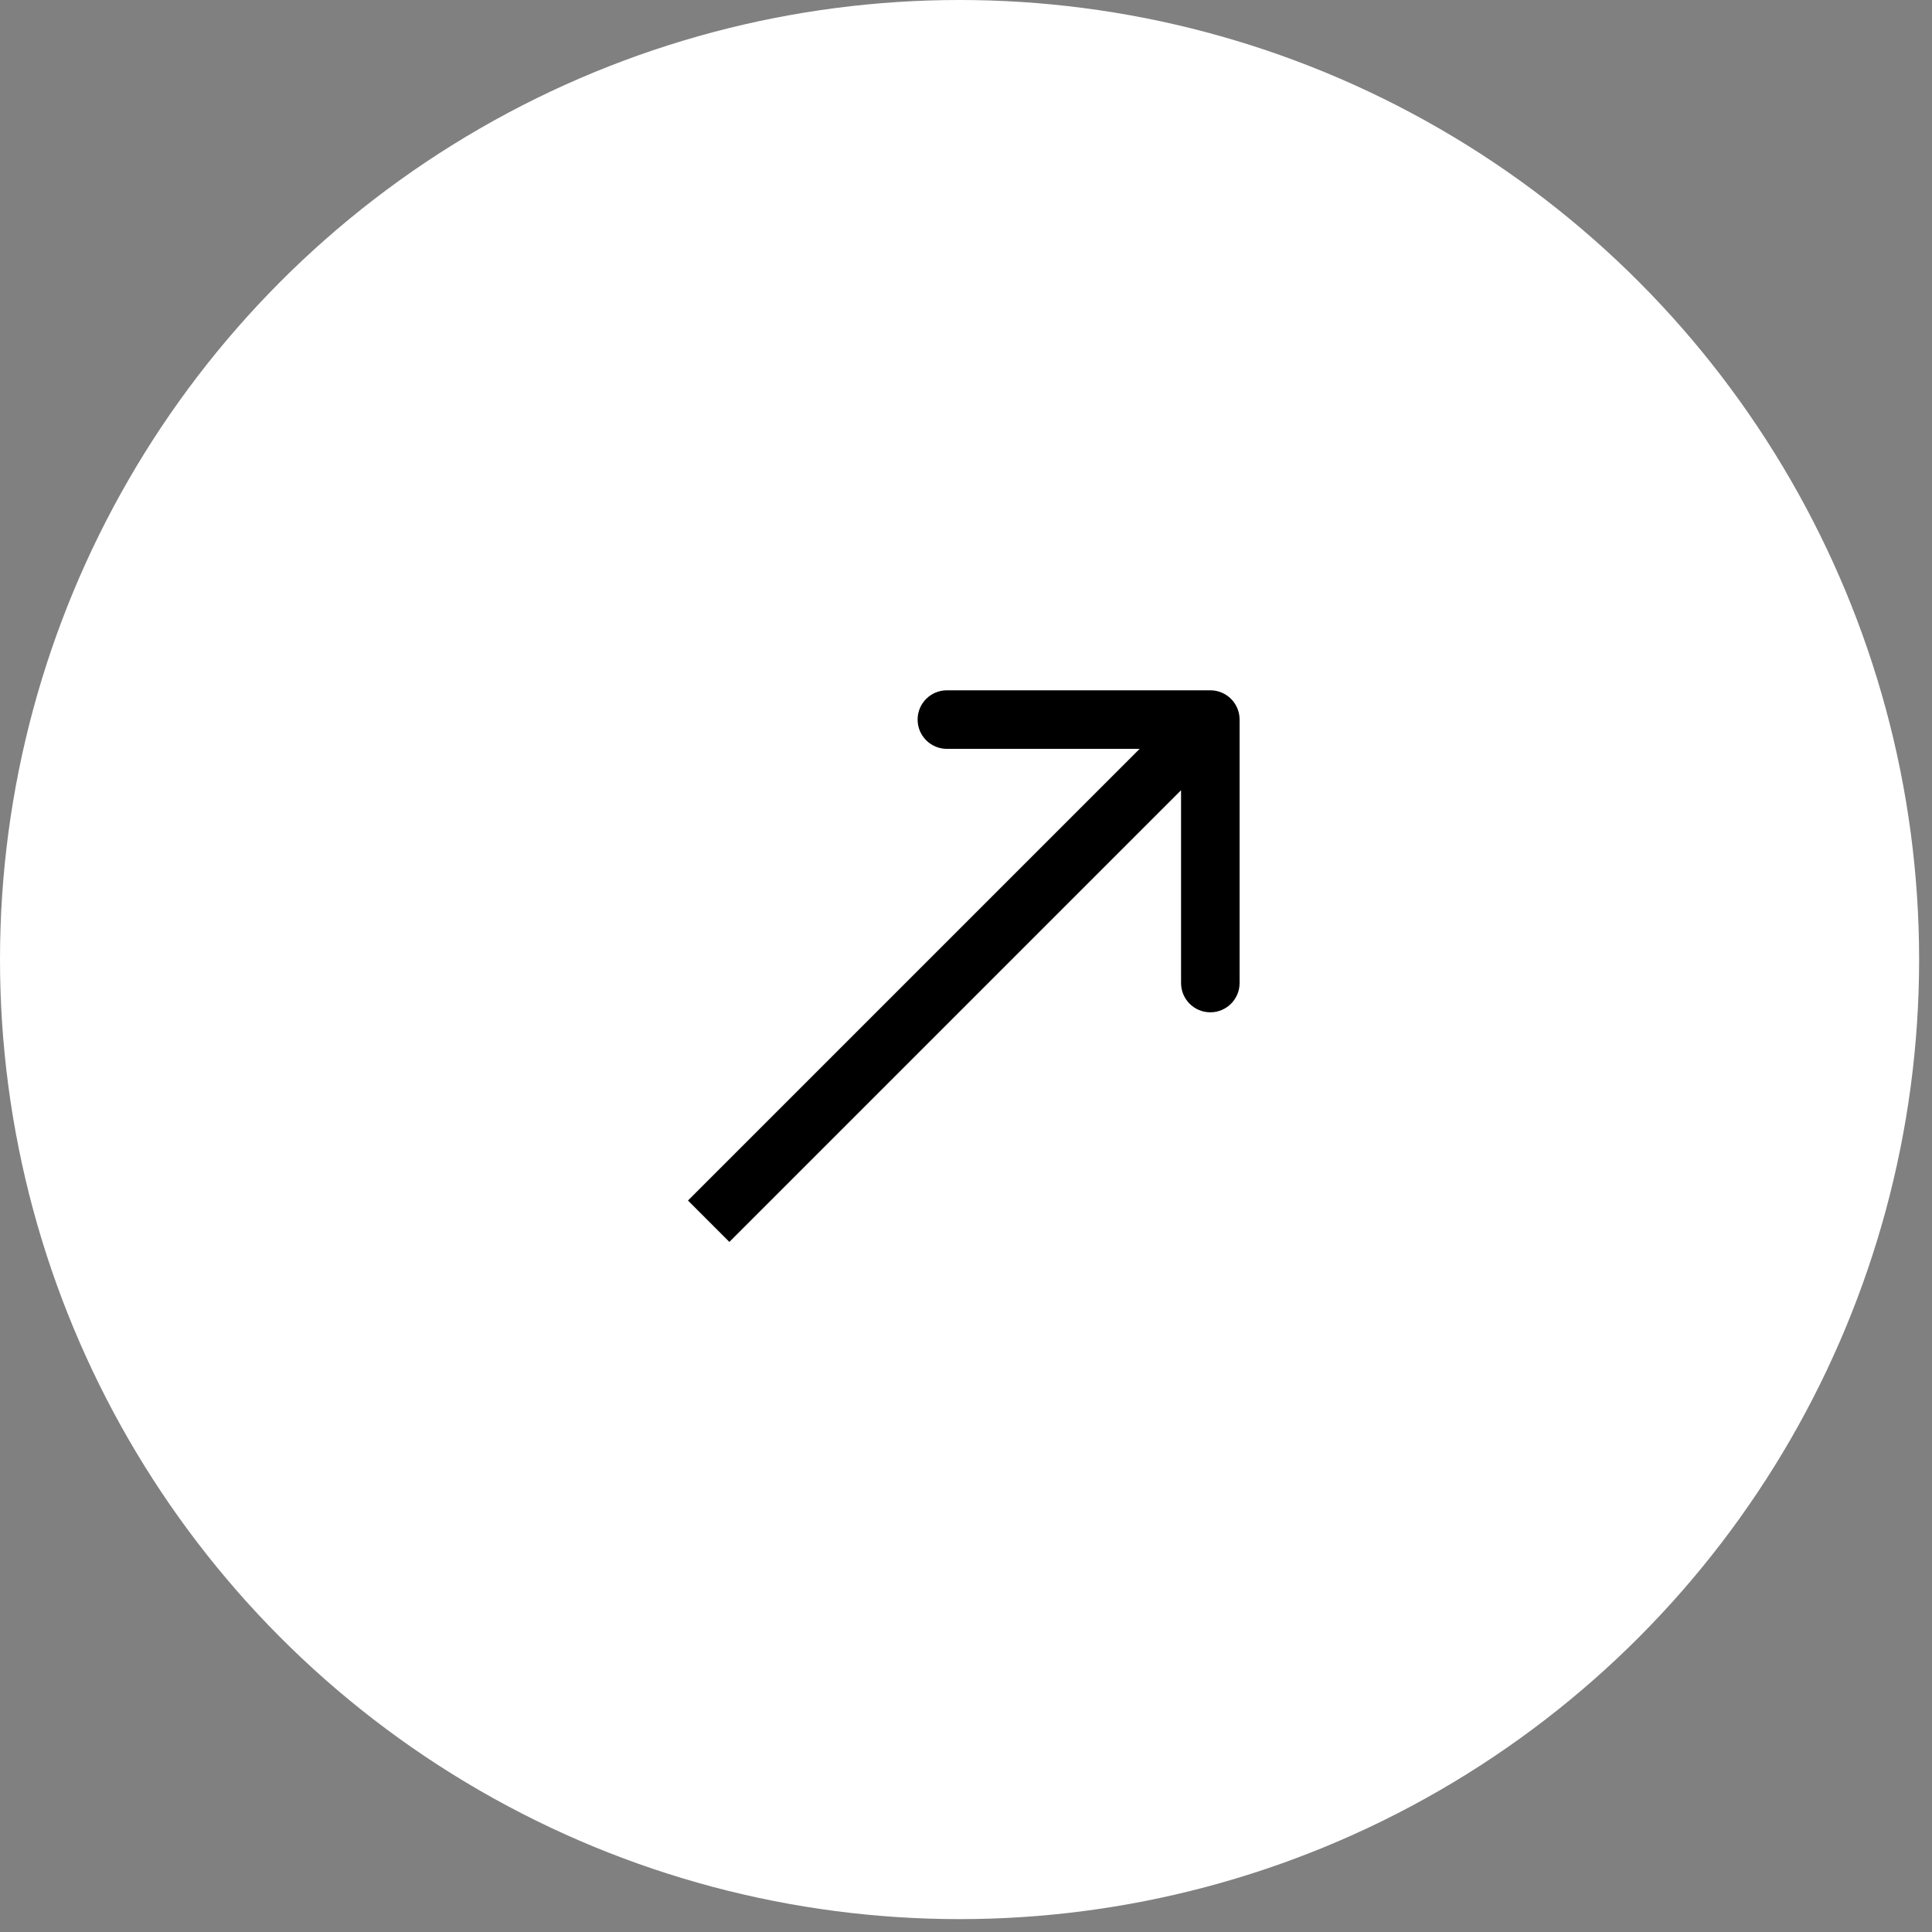
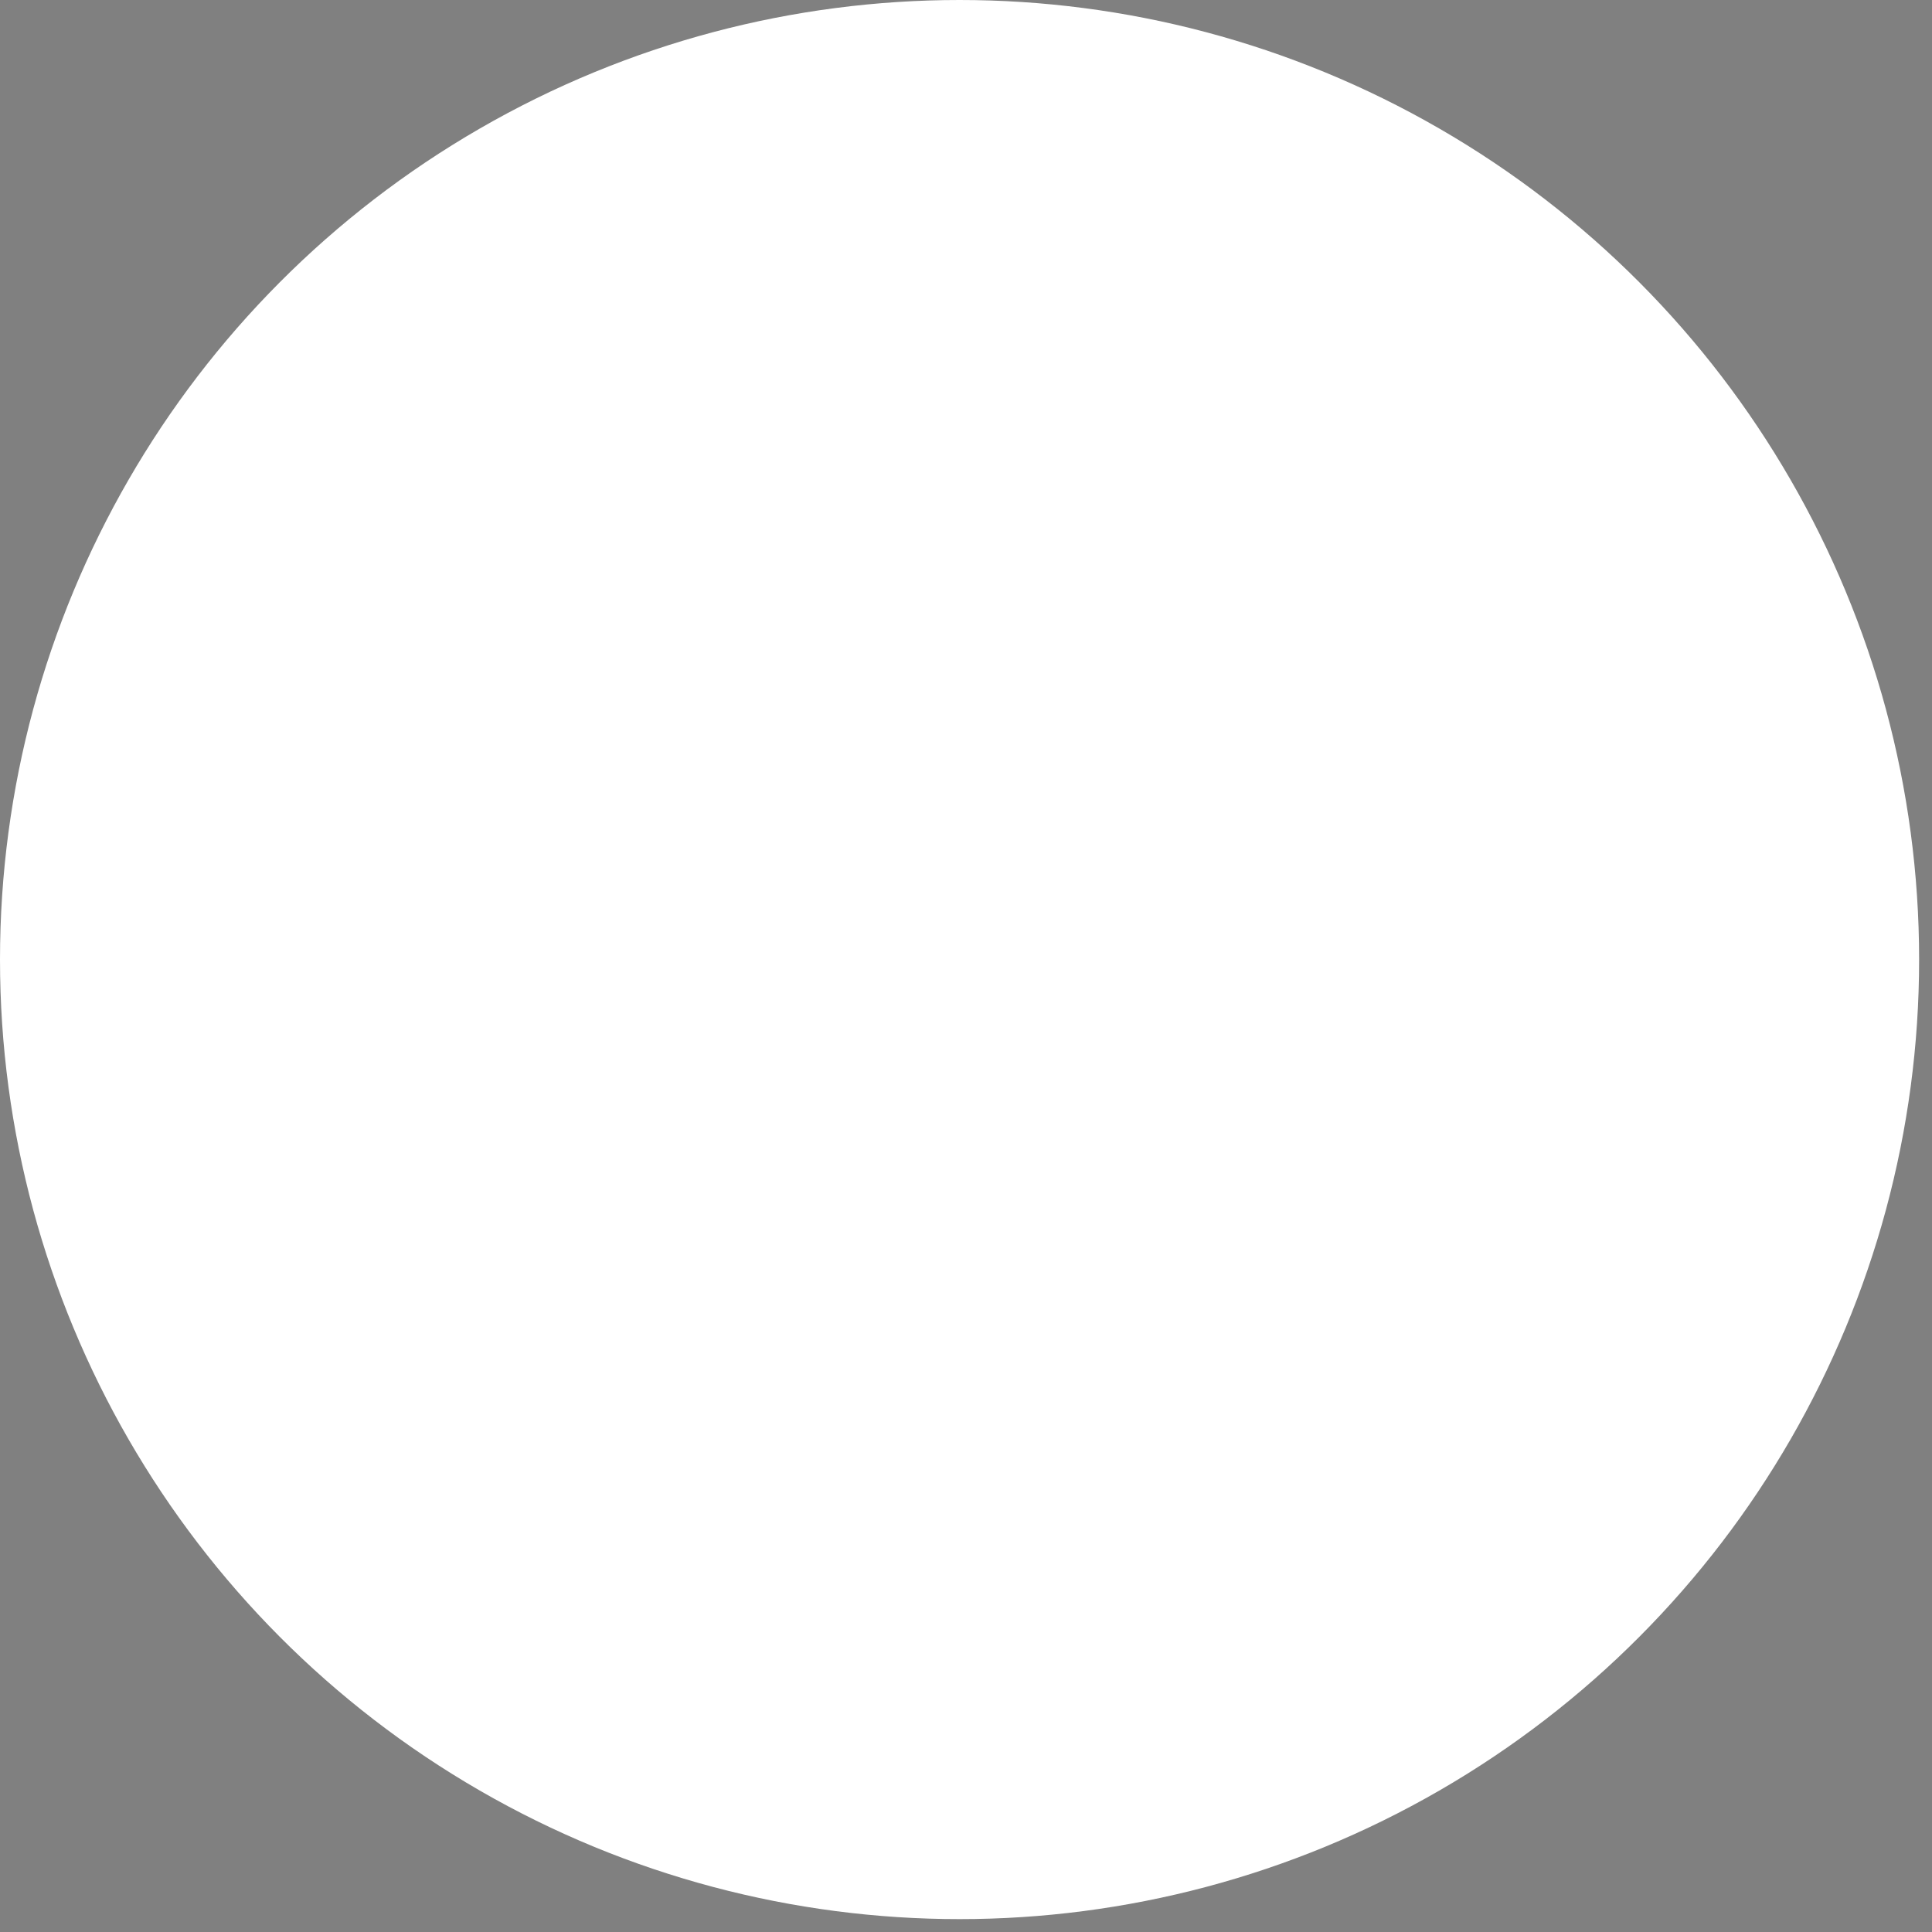
<svg xmlns="http://www.w3.org/2000/svg" width="99" height="99" viewBox="0 0 99 99" fill="none">
  <rect x="0" y="0" width="99" height="99" fill="#808080" stroke="none" />
  <circle cx="49.17" cy="49.17" r="49.17" fill="white" />
-   <path d="M63.52 36.873C63.52 36.044 62.848 35.373 62.02 35.373L48.52 35.373C47.691 35.373 47.02 36.044 47.02 36.873C47.02 37.701 47.691 38.373 48.52 38.373L60.52 38.373L60.52 50.373C60.52 51.201 61.191 51.873 62.02 51.873C62.848 51.873 63.52 51.201 63.52 50.373L63.52 36.873ZM36.315 62.578L37.375 63.639L63.081 37.933L62.02 36.873L60.959 35.812L35.254 61.517L36.315 62.578Z" fill="black" />
</svg>